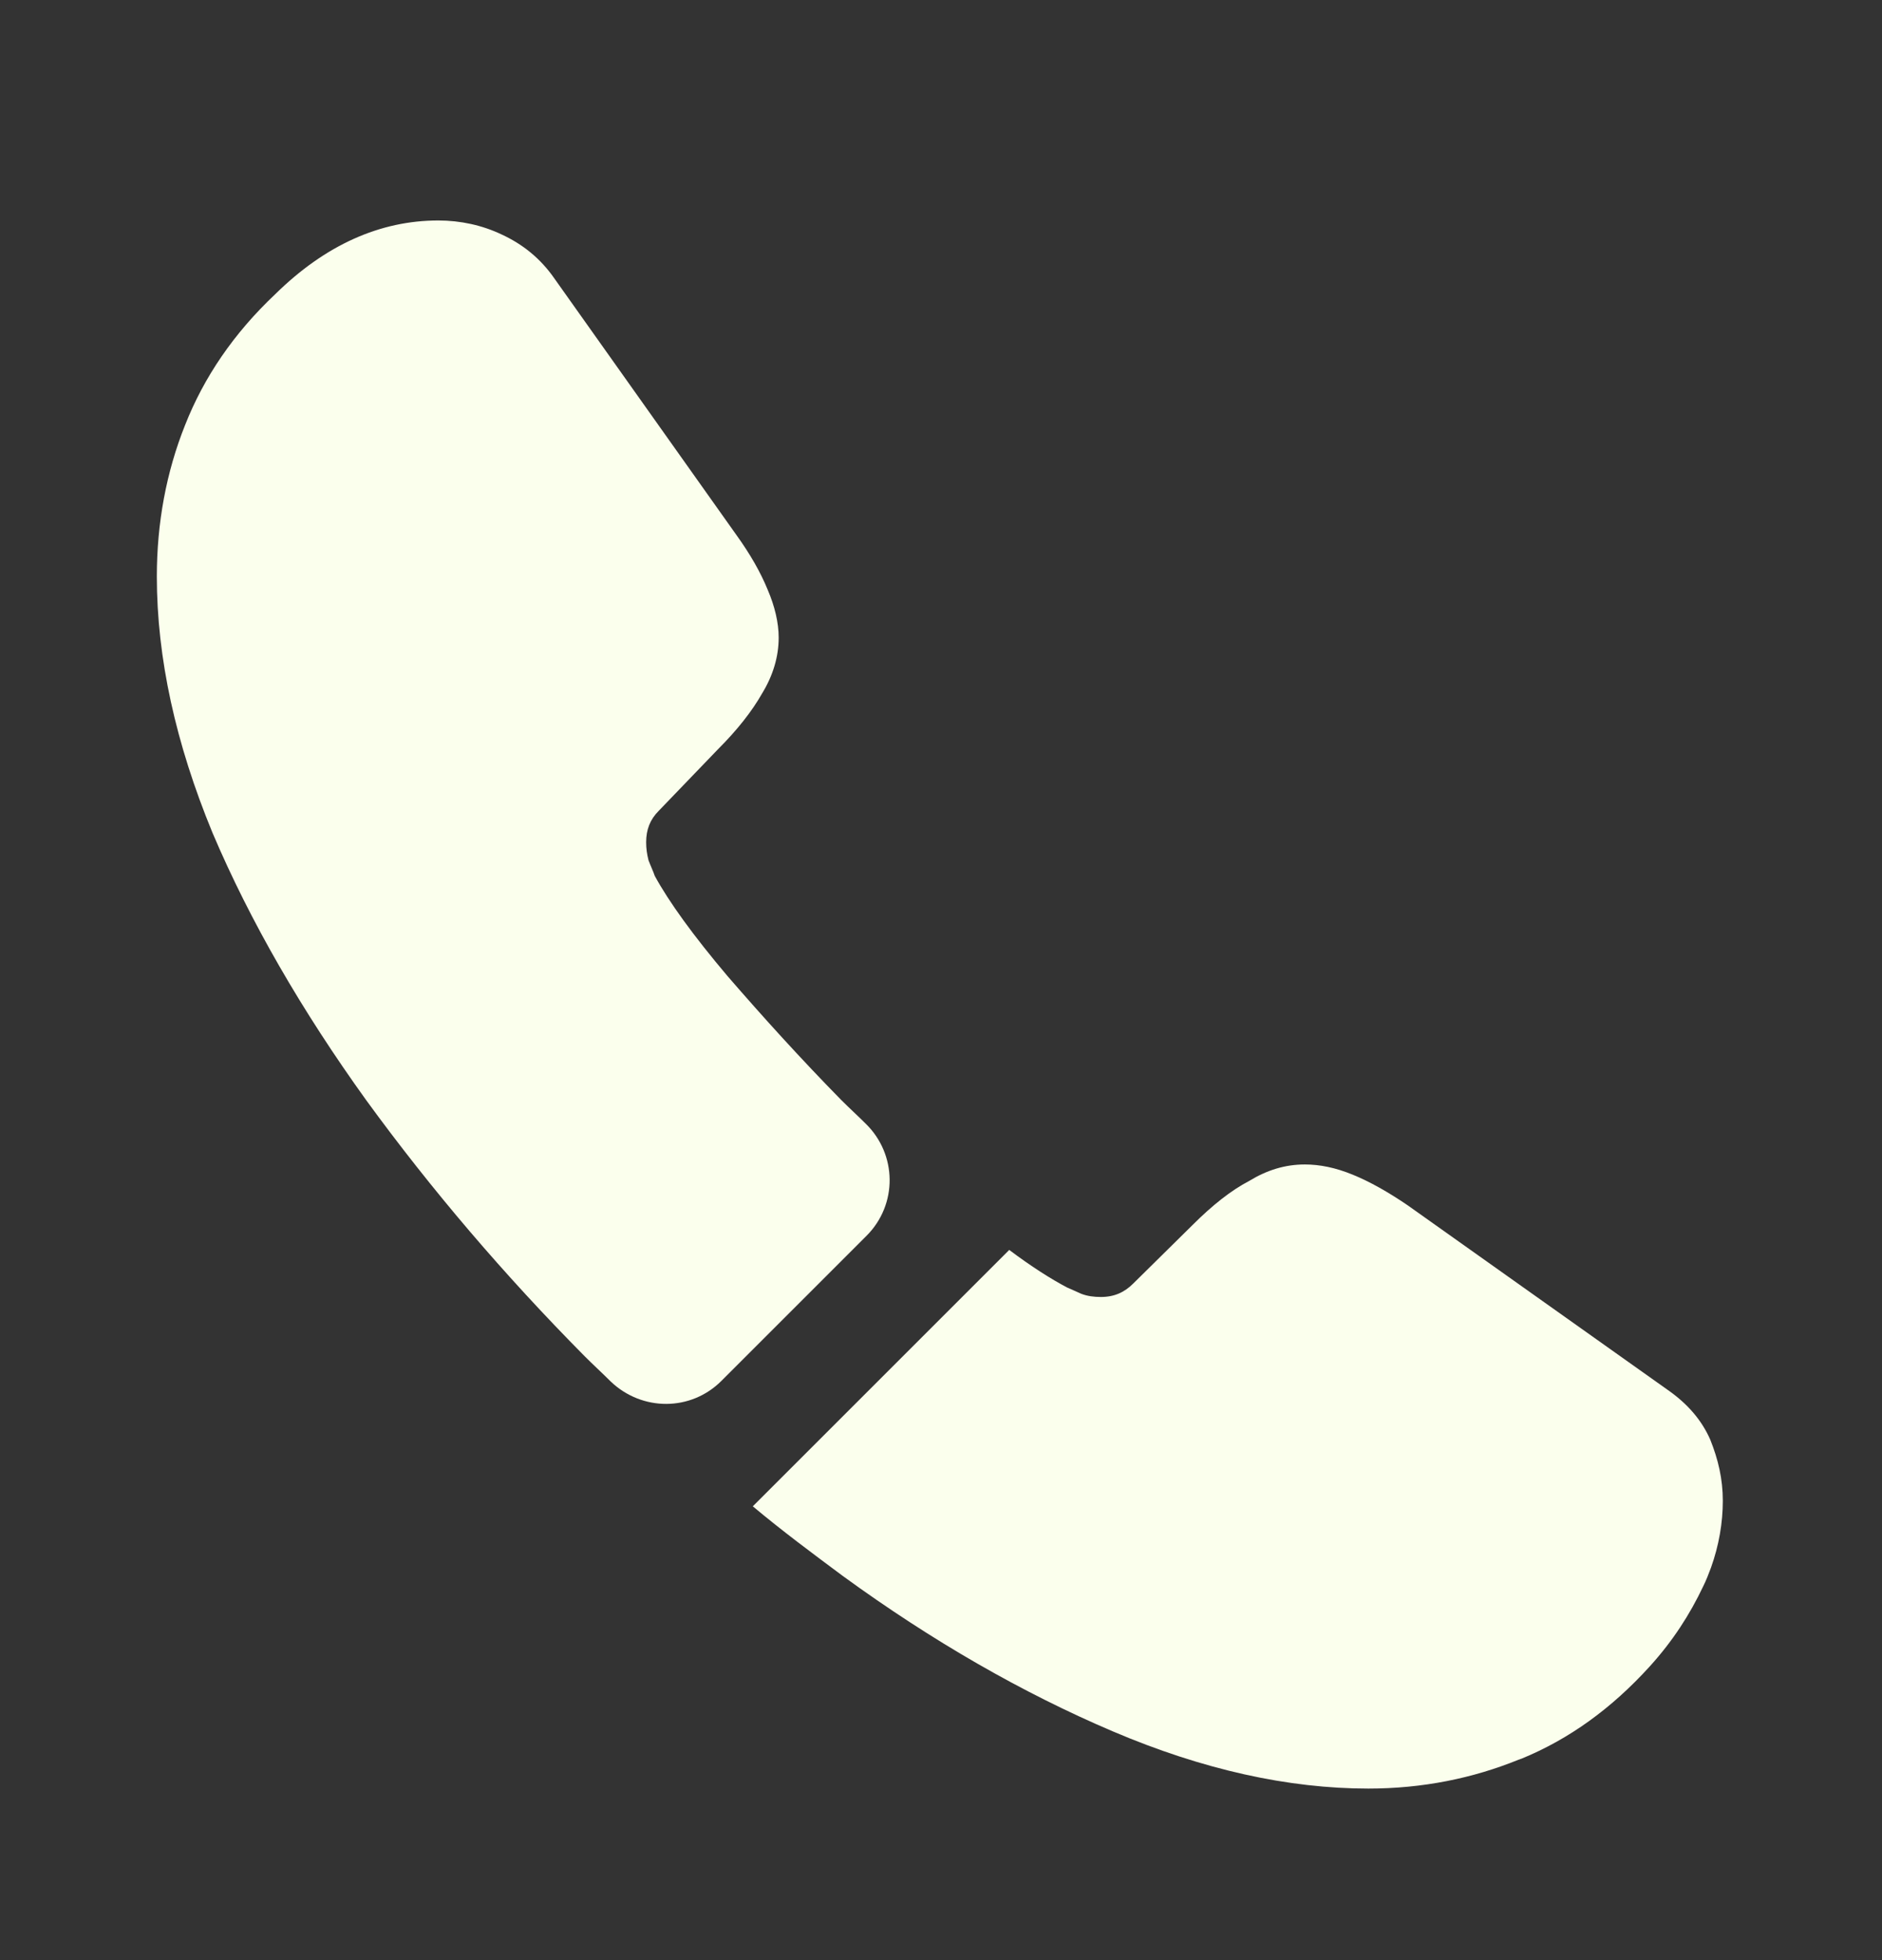
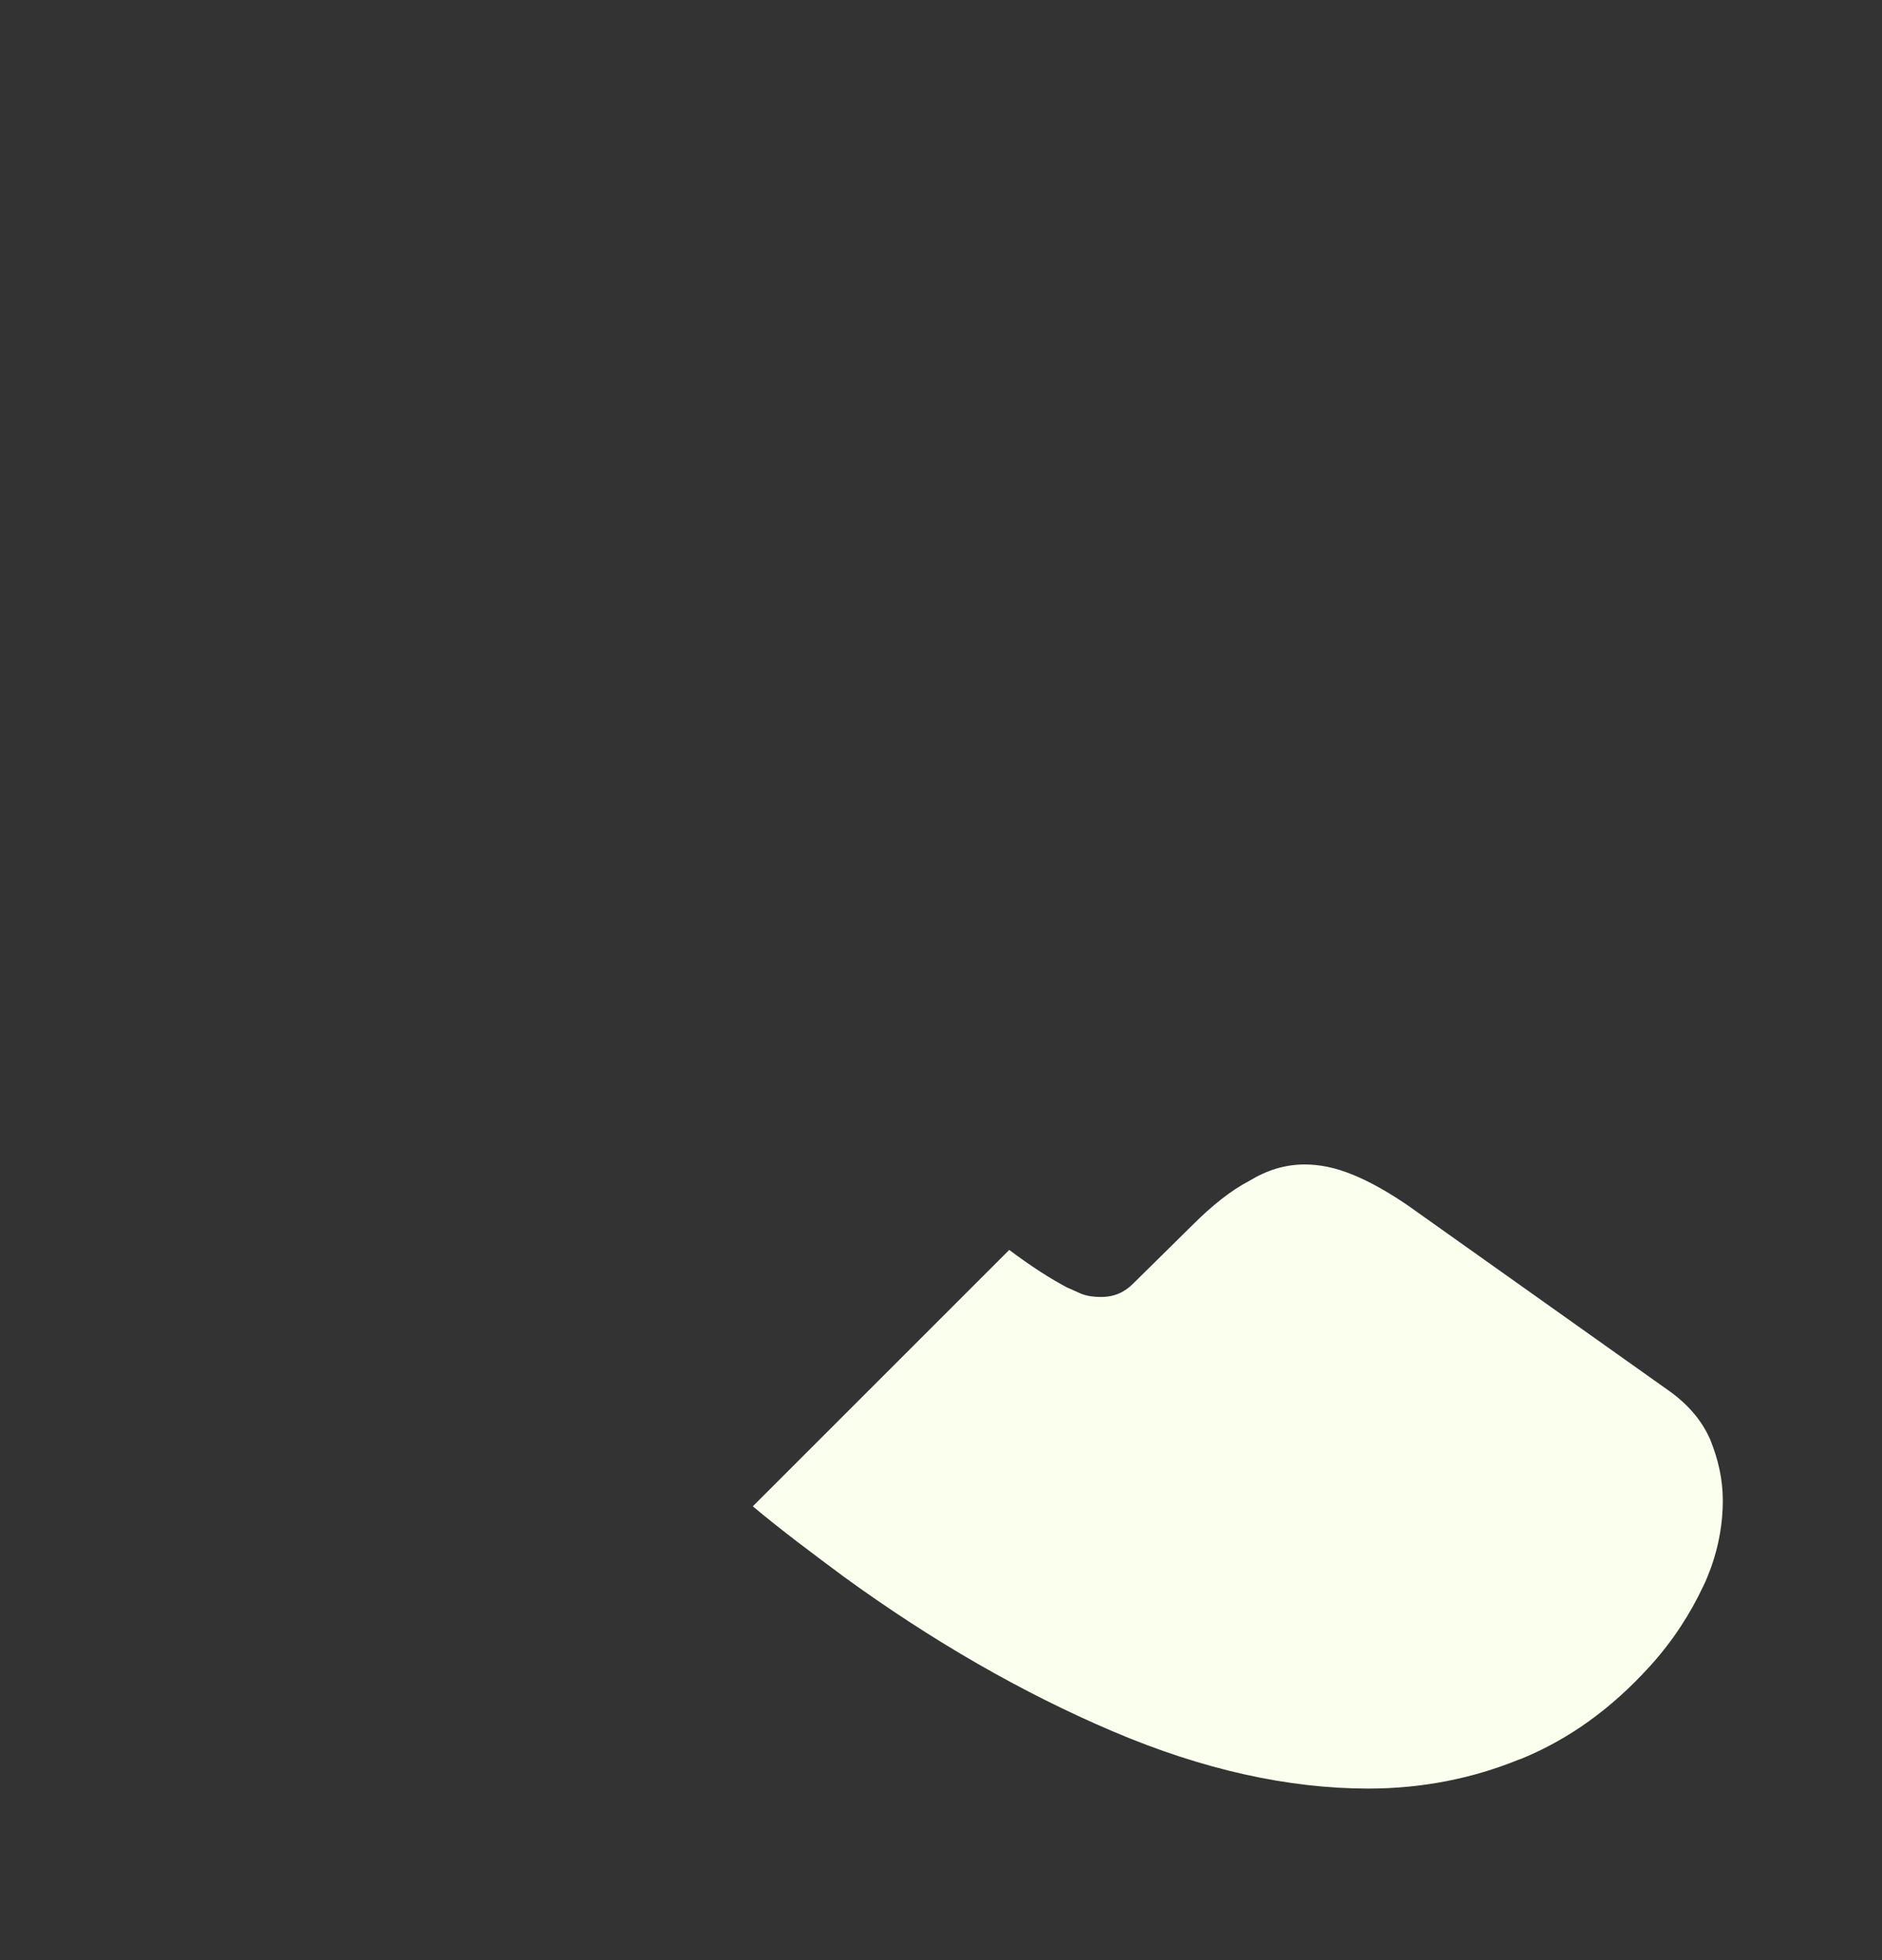
<svg xmlns="http://www.w3.org/2000/svg" width="24" height="25" viewBox="0 0 24 25" fill="none">
  <rect x="0" y="0" width="24" height="25" fill="#333333" stroke="none" />
-   <path d="M11.05 15.762L9.2 17.612C8.81 18.002 8.19 18.002 7.79 17.622C7.68 17.512 7.57 17.412 7.46 17.302C6.43 16.262 5.5 15.172 4.67 14.032C3.85 12.892 3.19 11.752 2.71 10.622C2.24 9.482 2 8.392 2 7.352C2 6.672 2.12 6.022 2.36 5.422C2.6 4.812 2.98 4.252 3.51 3.752C4.15 3.122 4.85 2.812 5.59 2.812C5.87 2.812 6.15 2.872 6.4 2.992C6.66 3.112 6.89 3.292 7.07 3.552L9.39 6.822C9.57 7.072 9.7 7.302 9.79 7.522C9.88 7.732 9.93 7.942 9.93 8.132C9.93 8.372 9.86 8.612 9.72 8.842C9.59 9.072 9.4 9.312 9.16 9.552L8.4 10.342C8.29 10.452 8.24 10.582 8.24 10.742C8.24 10.822 8.25 10.892 8.27 10.972C8.3 11.052 8.33 11.112 8.35 11.172C8.53 11.502 8.84 11.932 9.28 12.452C9.73 12.972 10.21 13.502 10.73 14.032C10.83 14.132 10.94 14.232 11.04 14.332C11.44 14.722 11.45 15.362 11.05 15.762Z" fill="#FBFFED" />
  <path d="M21.97 19.142C21.97 19.422 21.92 19.712 21.82 19.992C21.79 20.072 21.76 20.152 21.72 20.232C21.55 20.592 21.33 20.932 21.04 21.252C20.55 21.792 20.01 22.182 19.4 22.432C19.39 22.432 19.38 22.442 19.37 22.442C18.78 22.682 18.14 22.812 17.45 22.812C16.43 22.812 15.34 22.572 14.19 22.082C13.04 21.592 11.89 20.932 10.75 20.102C10.36 19.812 9.97 19.522 9.6 19.212L12.87 15.942C13.15 16.152 13.4 16.312 13.61 16.422C13.66 16.442 13.72 16.472 13.79 16.502C13.87 16.532 13.95 16.542 14.04 16.542C14.21 16.542 14.34 16.482 14.45 16.372L15.21 15.622C15.46 15.372 15.7 15.182 15.93 15.062C16.16 14.922 16.39 14.852 16.64 14.852C16.83 14.852 17.03 14.892 17.25 14.982C17.47 15.072 17.7 15.202 17.95 15.372L21.26 17.722C21.52 17.902 21.7 18.112 21.81 18.362C21.91 18.612 21.97 18.862 21.97 19.142Z" fill="#FBFFED" />
</svg>